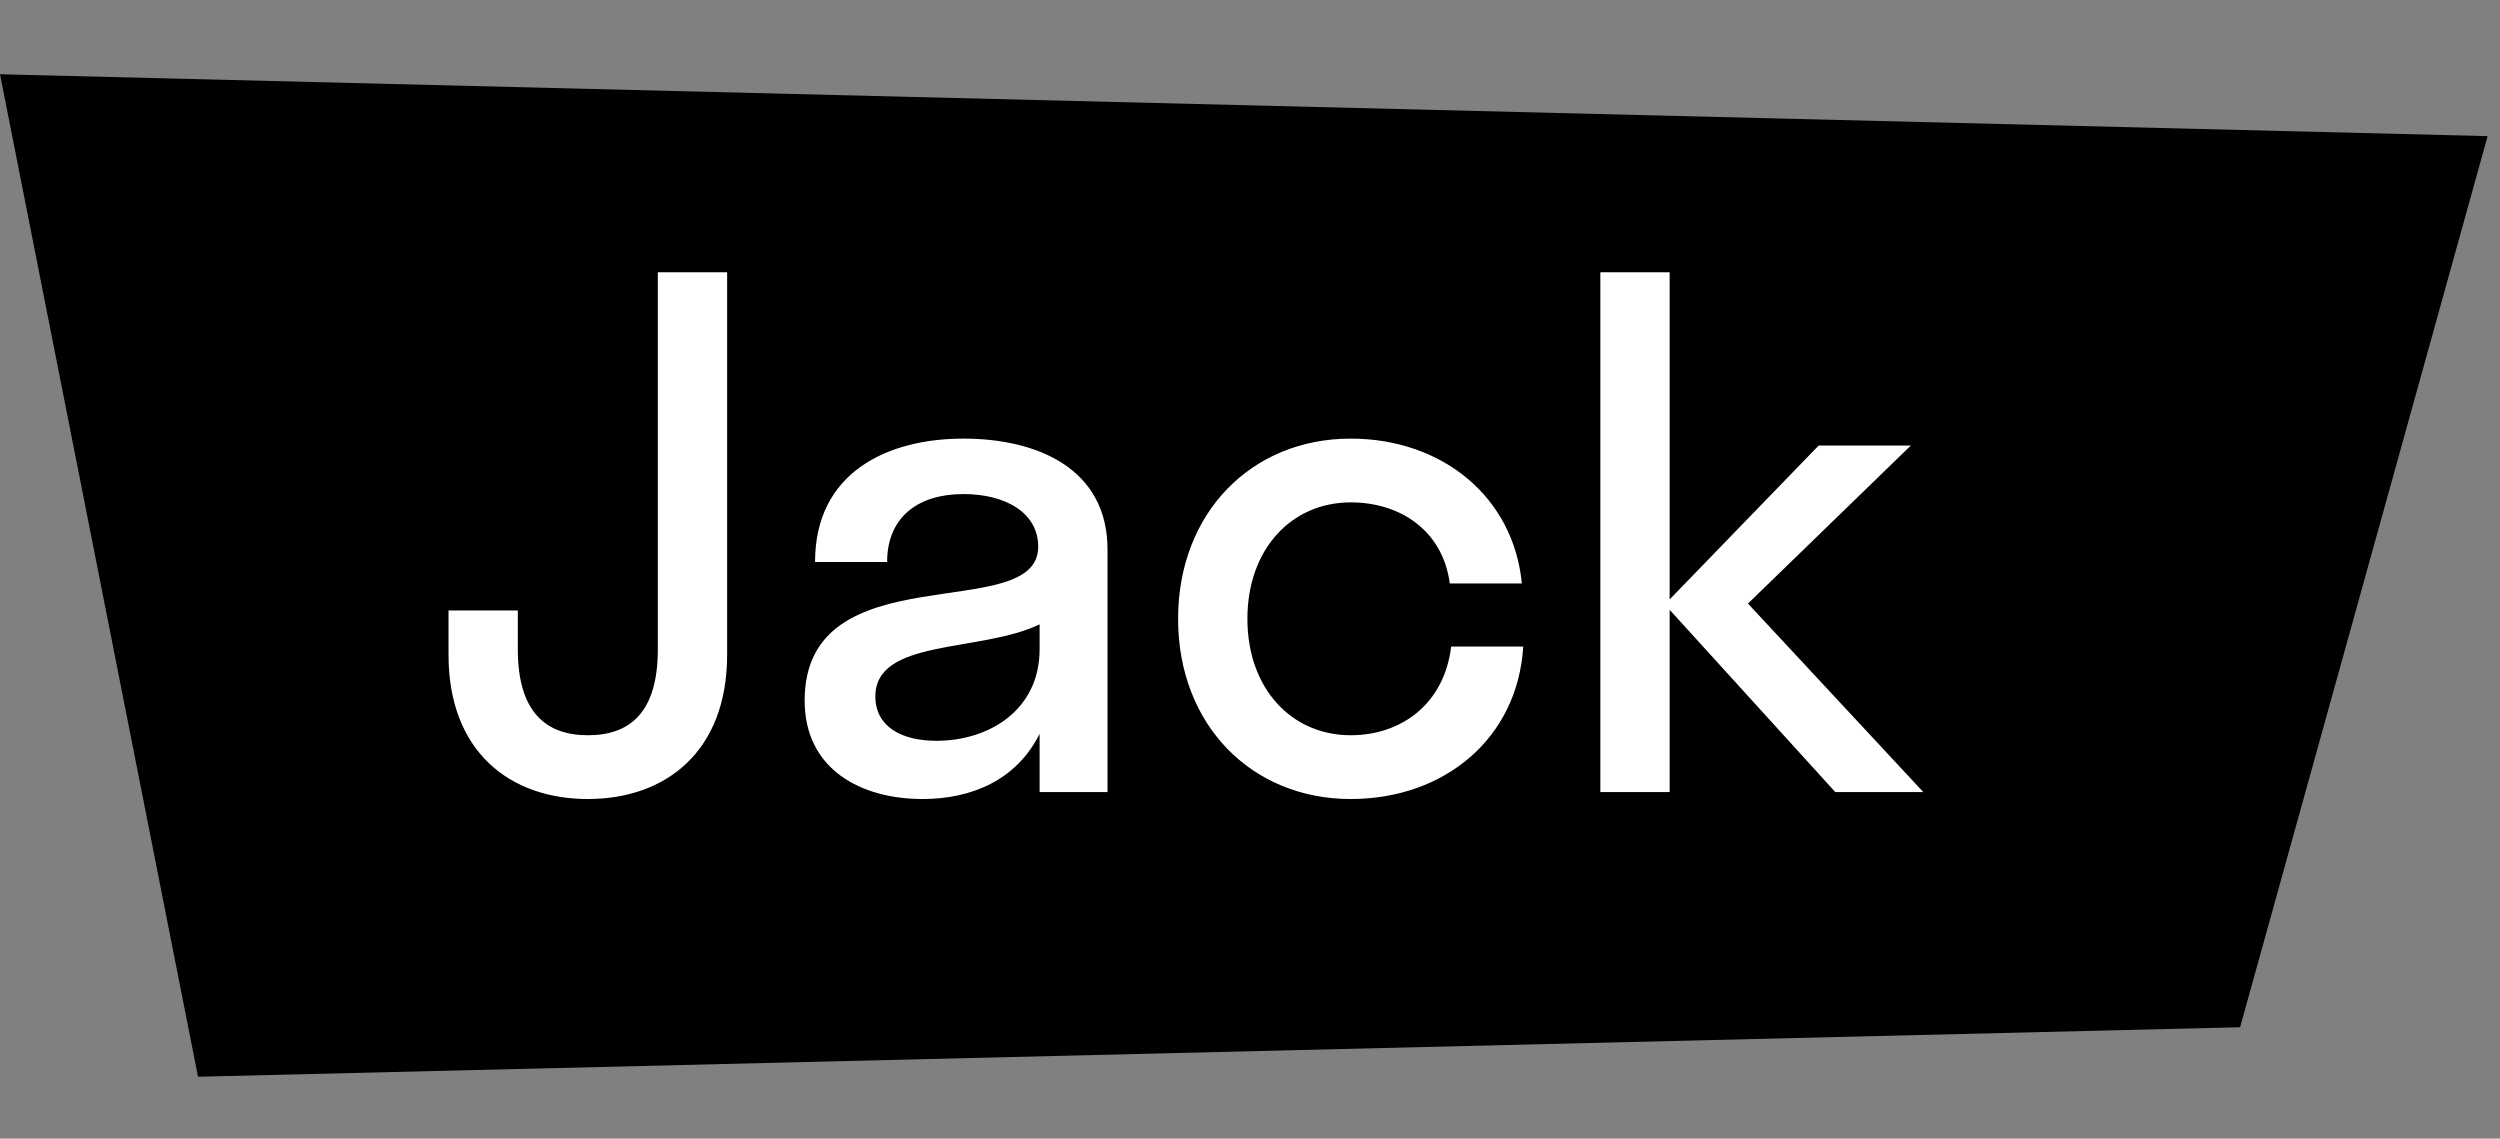
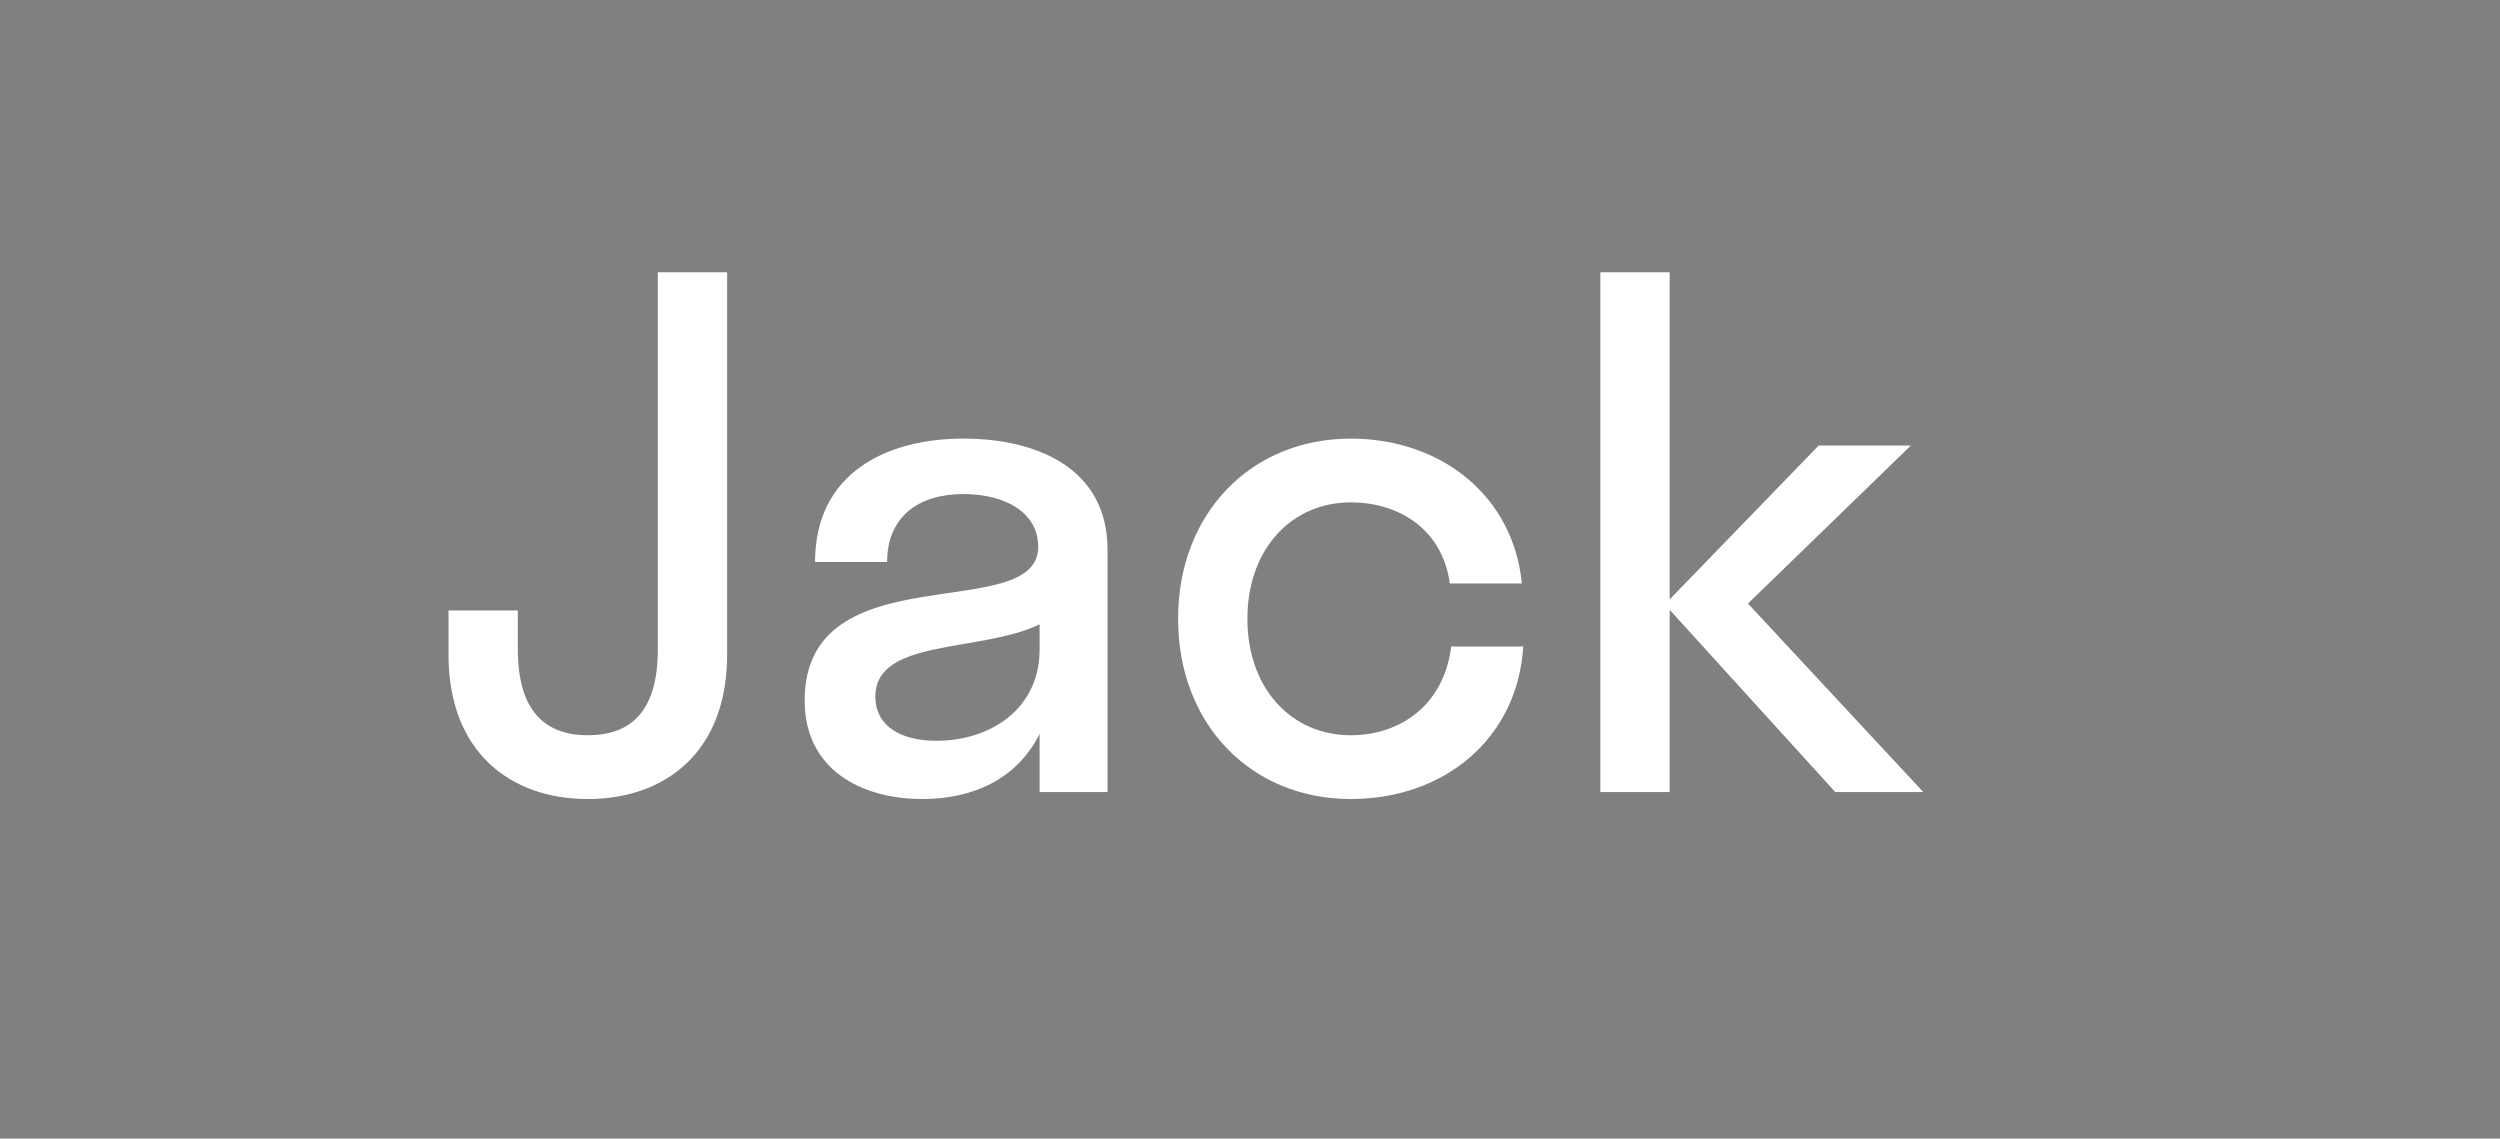
<svg xmlns="http://www.w3.org/2000/svg" width="101" height="46" viewBox="0 0 101 46" fill="none">
  <rect x="0" y="0" width="101" height="46" fill="#808080" stroke="none" />
-   <path d="M100.5 5.5L0 3L8 43.5L90.5 41.5L100.5 5.5Z" fill="black" />
  <path d="M26.576 11H29.376V26.456C29.376 30.348 26.912 32.28 23.748 32.28C20.584 32.28 18.12 30.348 18.12 26.456V24.664H20.92V26.232C20.92 28.78 22.068 29.704 23.748 29.704C25.456 29.704 26.576 28.78 26.576 26.232V11ZM37.268 32.28C34.776 32.28 32.508 31.076 32.508 28.304C32.508 22.256 41.944 25.28 41.944 22.088C41.944 20.716 40.628 19.96 38.92 19.96C37.1 19.96 35.84 20.884 35.84 22.704H32.928C32.928 19.092 35.84 17.72 38.92 17.72C41.944 17.72 44.744 18.952 44.744 22.2V32H42V29.648C41.076 31.496 39.284 32.28 37.268 32.28ZM35.364 28.136C35.364 29.34 36.4 29.928 37.828 29.928C39.984 29.928 42 28.668 42 26.232V25.224C39.62 26.372 35.364 25.784 35.364 28.136ZM58.571 23.572C58.291 21.444 56.583 20.296 54.567 20.296C52.187 20.296 50.395 22.172 50.395 25C50.395 27.828 52.187 29.704 54.567 29.704C56.611 29.704 58.347 28.444 58.627 26.12H61.539C61.315 29.816 58.375 32.28 54.567 32.28C50.563 32.28 47.595 29.284 47.595 25C47.595 20.716 50.563 17.72 54.567 17.72C58.263 17.72 61.147 20.072 61.483 23.572H58.571ZM67.454 11V24.216L73.474 18H77.198L70.618 24.384L77.702 32H74.146L67.454 24.636V32H64.654V11H67.454Z" fill="white" />
</svg>